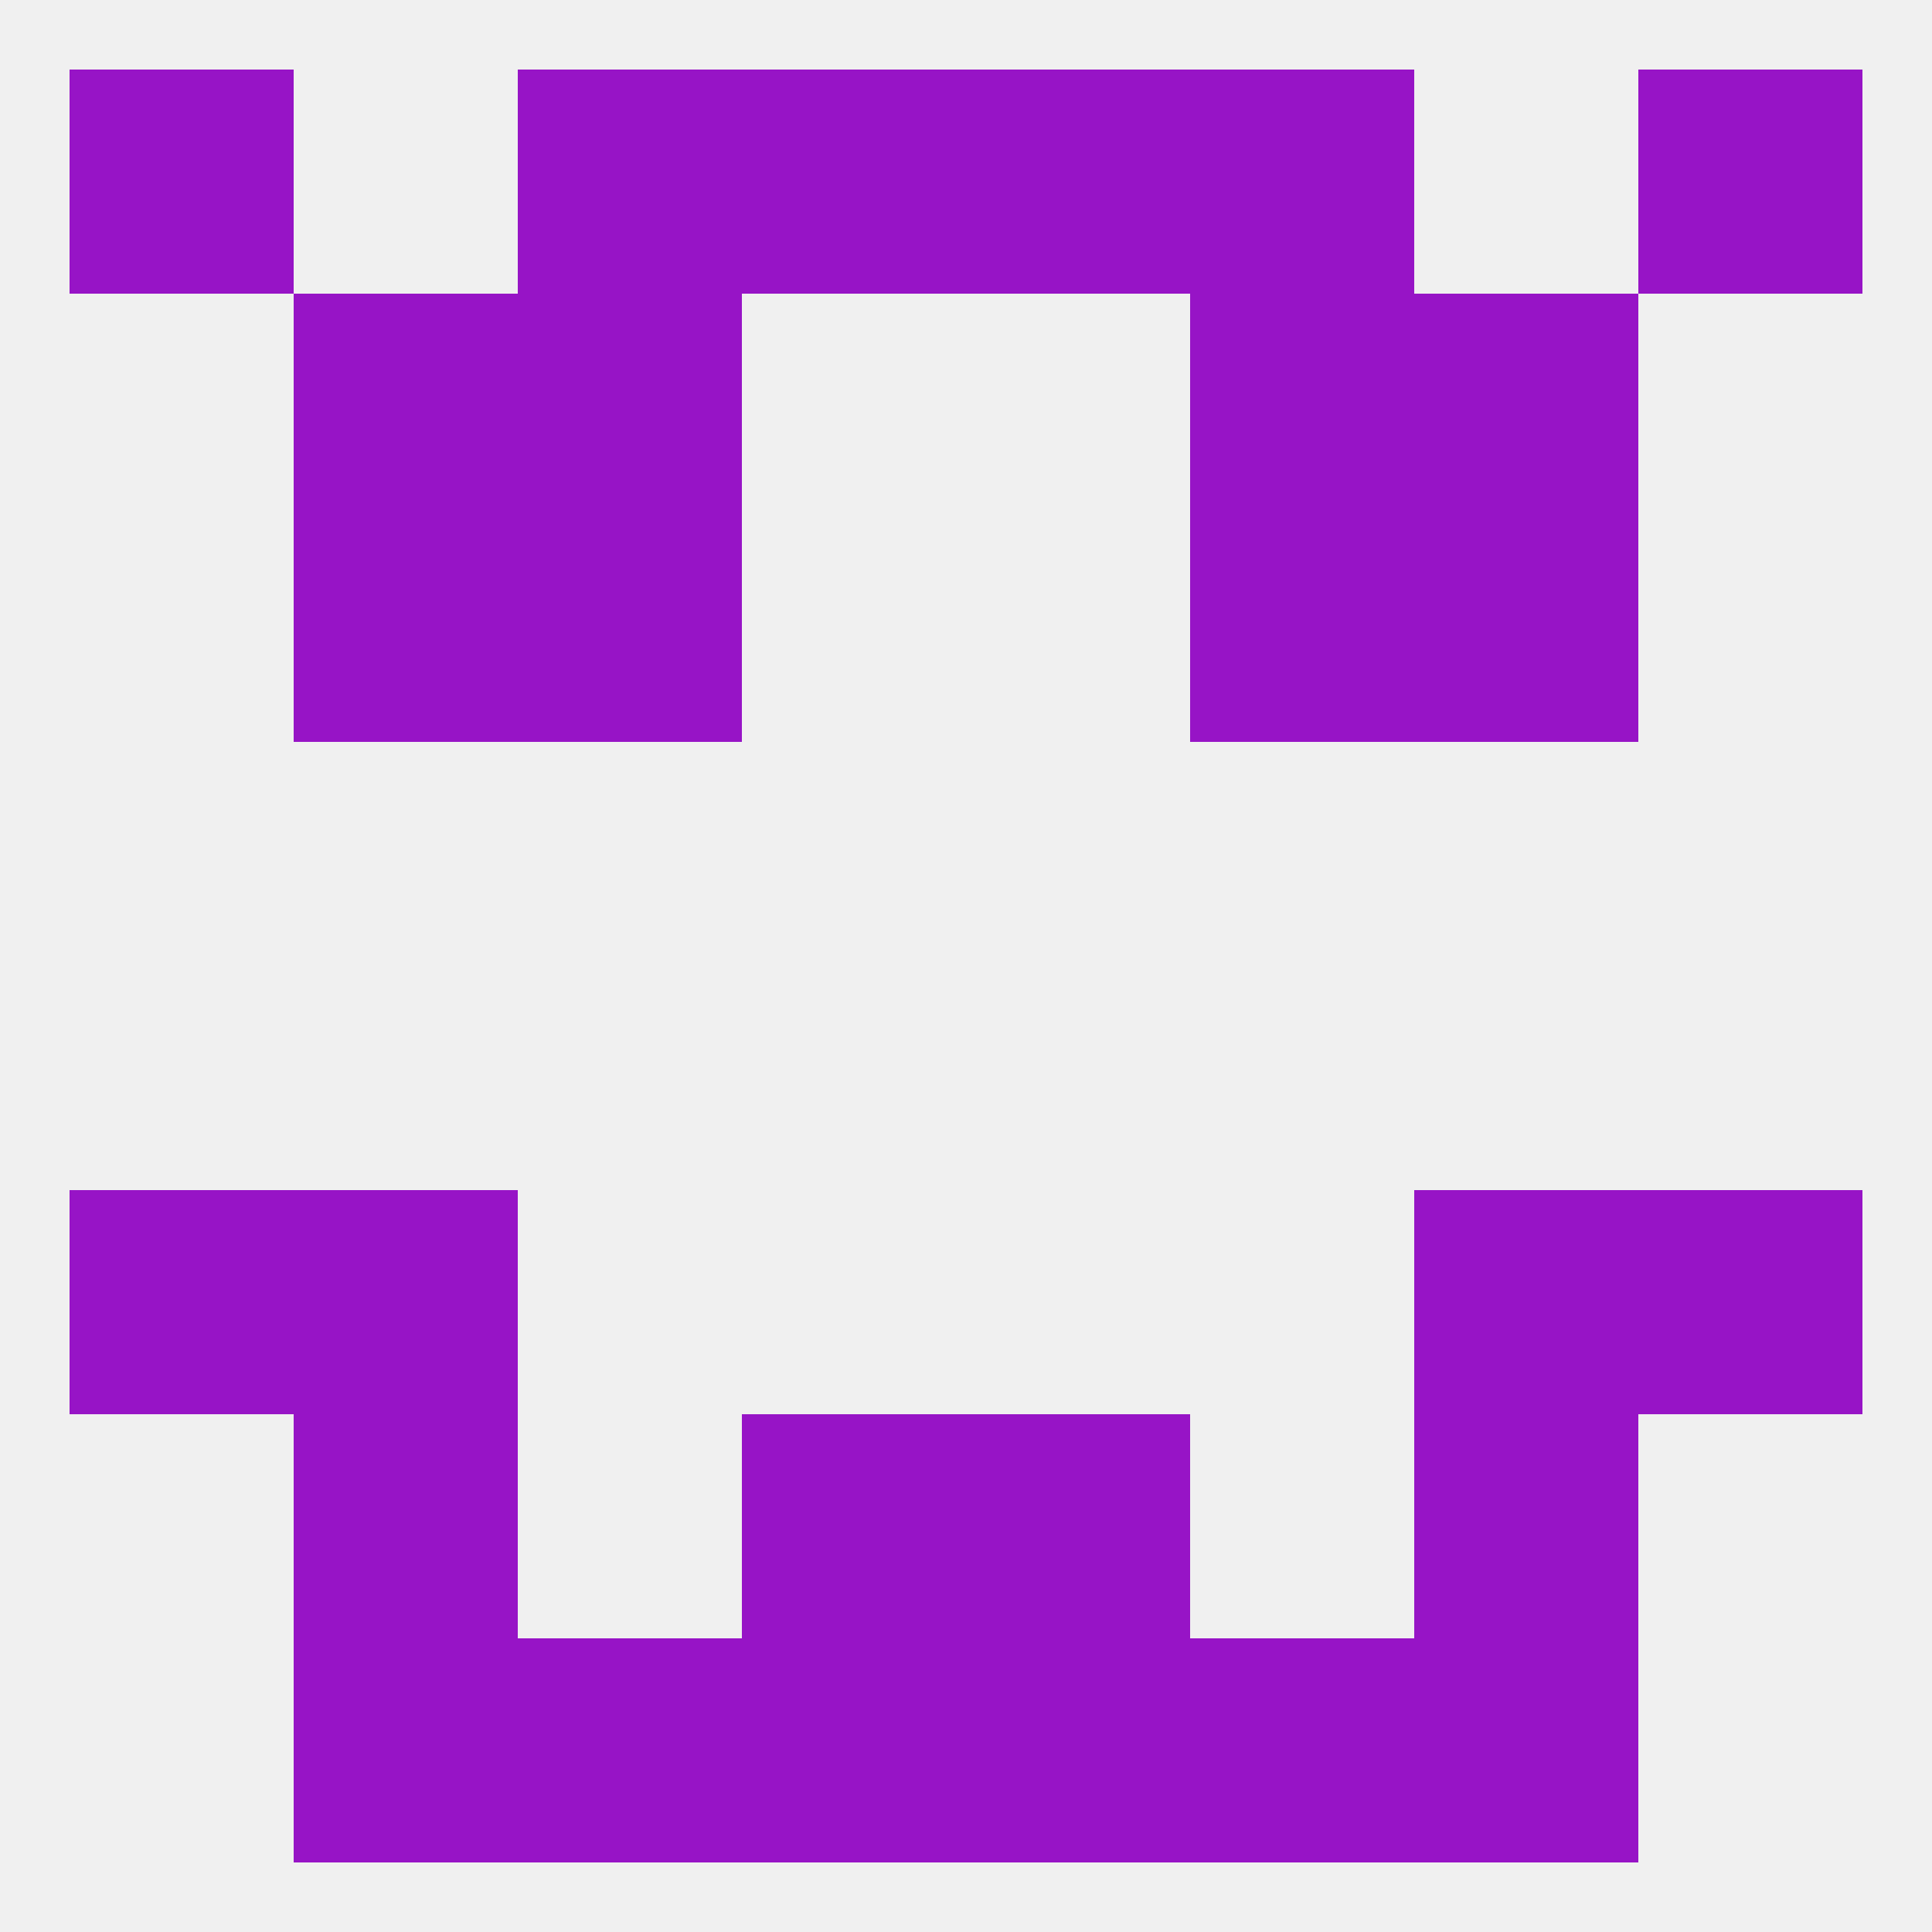
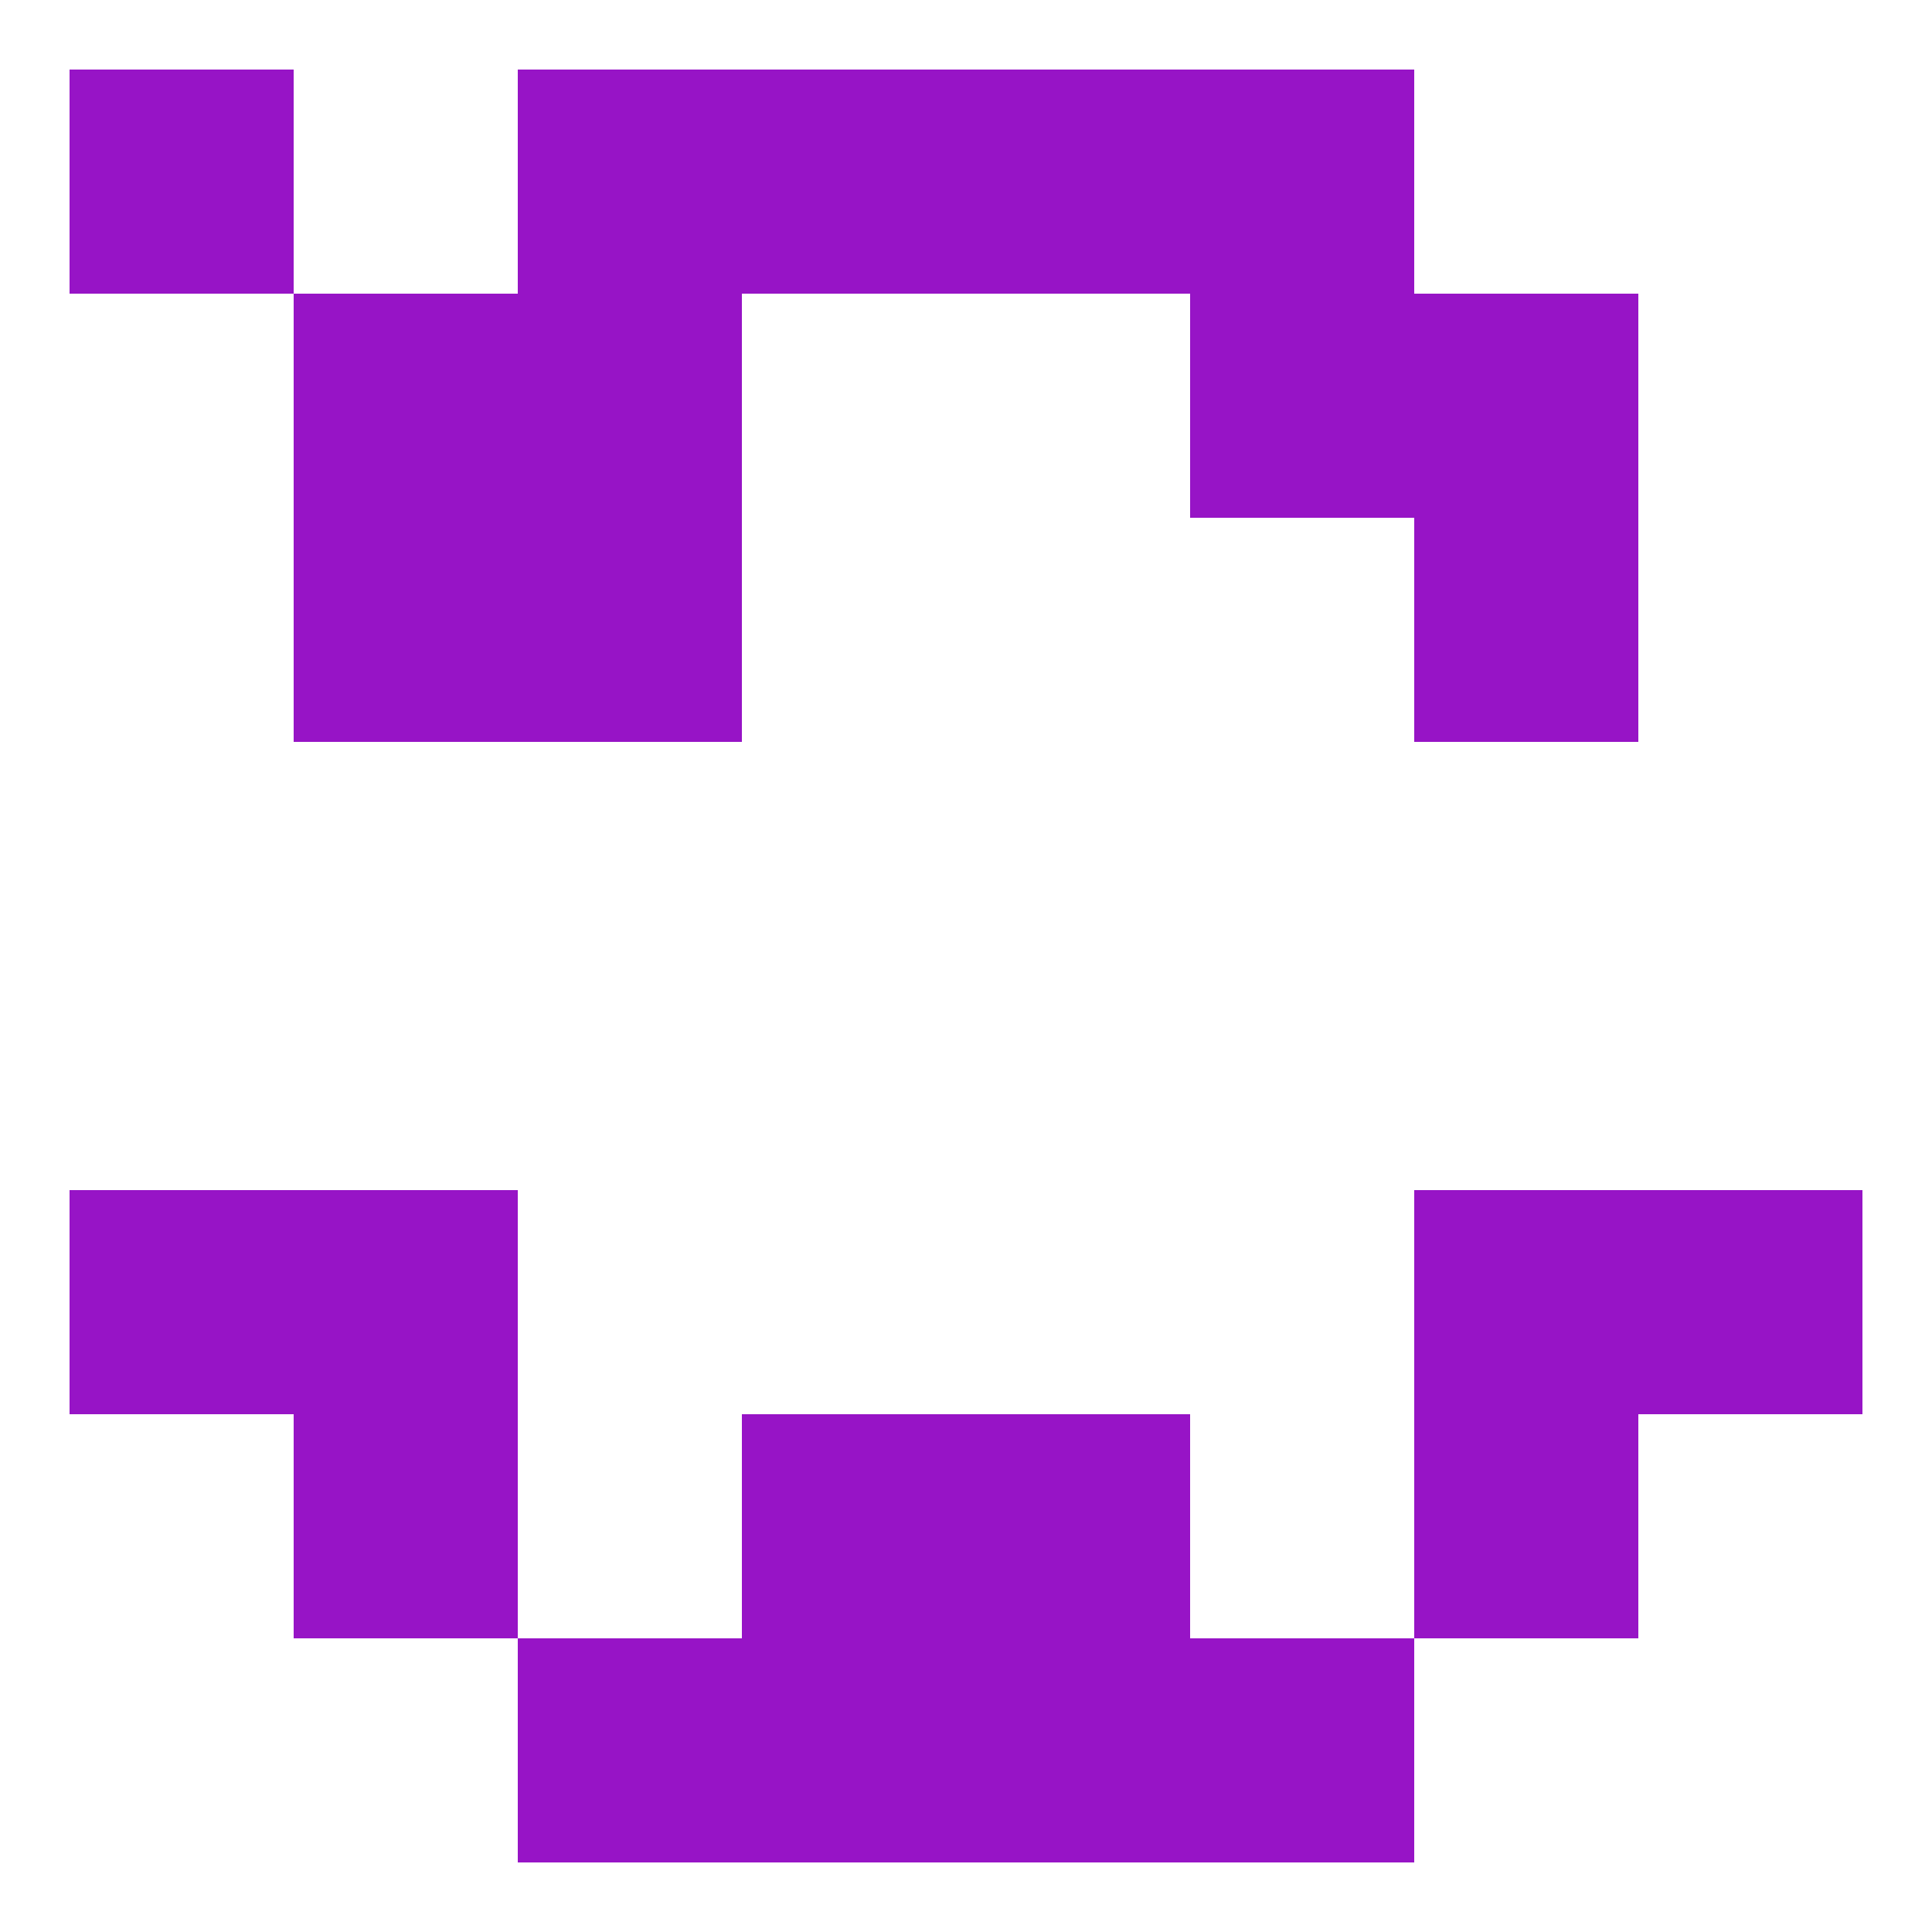
<svg xmlns="http://www.w3.org/2000/svg" version="1.1" baseprofile="full" width="250" height="250" viewBox="0 0 250 250">
-   <rect width="100%" height="100%" fill="rgba(240,240,240,255)" />
  <rect x="38" y="154" width="29" height="29" fill="rgba(151,20,198,255)" />
  <rect x="183" y="154" width="29" height="29" fill="rgba(151,20,198,255)" />
  <rect x="9" y="154" width="29" height="29" fill="rgba(151,20,198,255)" />
  <rect x="212" y="154" width="29" height="29" fill="rgba(151,20,198,255)" />
  <rect x="96" y="183" width="29" height="29" fill="rgba(151,20,198,255)" />
  <rect x="125" y="183" width="29" height="29" fill="rgba(151,20,198,255)" />
  <rect x="38" y="183" width="29" height="29" fill="rgba(151,20,198,255)" />
  <rect x="183" y="183" width="29" height="29" fill="rgba(151,20,198,255)" />
-   <rect x="38" y="212" width="29" height="29" fill="rgba(151,20,198,255)" />
-   <rect x="183" y="212" width="29" height="29" fill="rgba(151,20,198,255)" />
  <rect x="96" y="212" width="29" height="29" fill="rgba(151,20,198,255)" />
  <rect x="125" y="212" width="29" height="29" fill="rgba(151,20,198,255)" />
  <rect x="67" y="212" width="29" height="29" fill="rgba(151,20,198,255)" />
  <rect x="154" y="212" width="29" height="29" fill="rgba(151,20,198,255)" />
  <rect x="96" y="9" width="29" height="29" fill="rgba(151,20,198,255)" />
  <rect x="125" y="9" width="29" height="29" fill="rgba(151,20,198,255)" />
  <rect x="67" y="9" width="29" height="29" fill="rgba(151,20,198,255)" />
  <rect x="154" y="9" width="29" height="29" fill="rgba(151,20,198,255)" />
  <rect x="9" y="9" width="29" height="29" fill="rgba(151,20,198,255)" />
-   <rect x="212" y="9" width="29" height="29" fill="rgba(151,20,198,255)" />
  <rect x="38" y="38" width="29" height="29" fill="rgba(151,20,198,255)" />
  <rect x="183" y="38" width="29" height="29" fill="rgba(151,20,198,255)" />
  <rect x="67" y="38" width="29" height="29" fill="rgba(151,20,198,255)" />
  <rect x="154" y="38" width="29" height="29" fill="rgba(151,20,198,255)" />
  <rect x="67" y="67" width="29" height="29" fill="rgba(151,20,198,255)" />
-   <rect x="154" y="67" width="29" height="29" fill="rgba(151,20,198,255)" />
  <rect x="38" y="67" width="29" height="29" fill="rgba(151,20,198,255)" />
  <rect x="183" y="67" width="29" height="29" fill="rgba(151,20,198,255)" />
</svg>